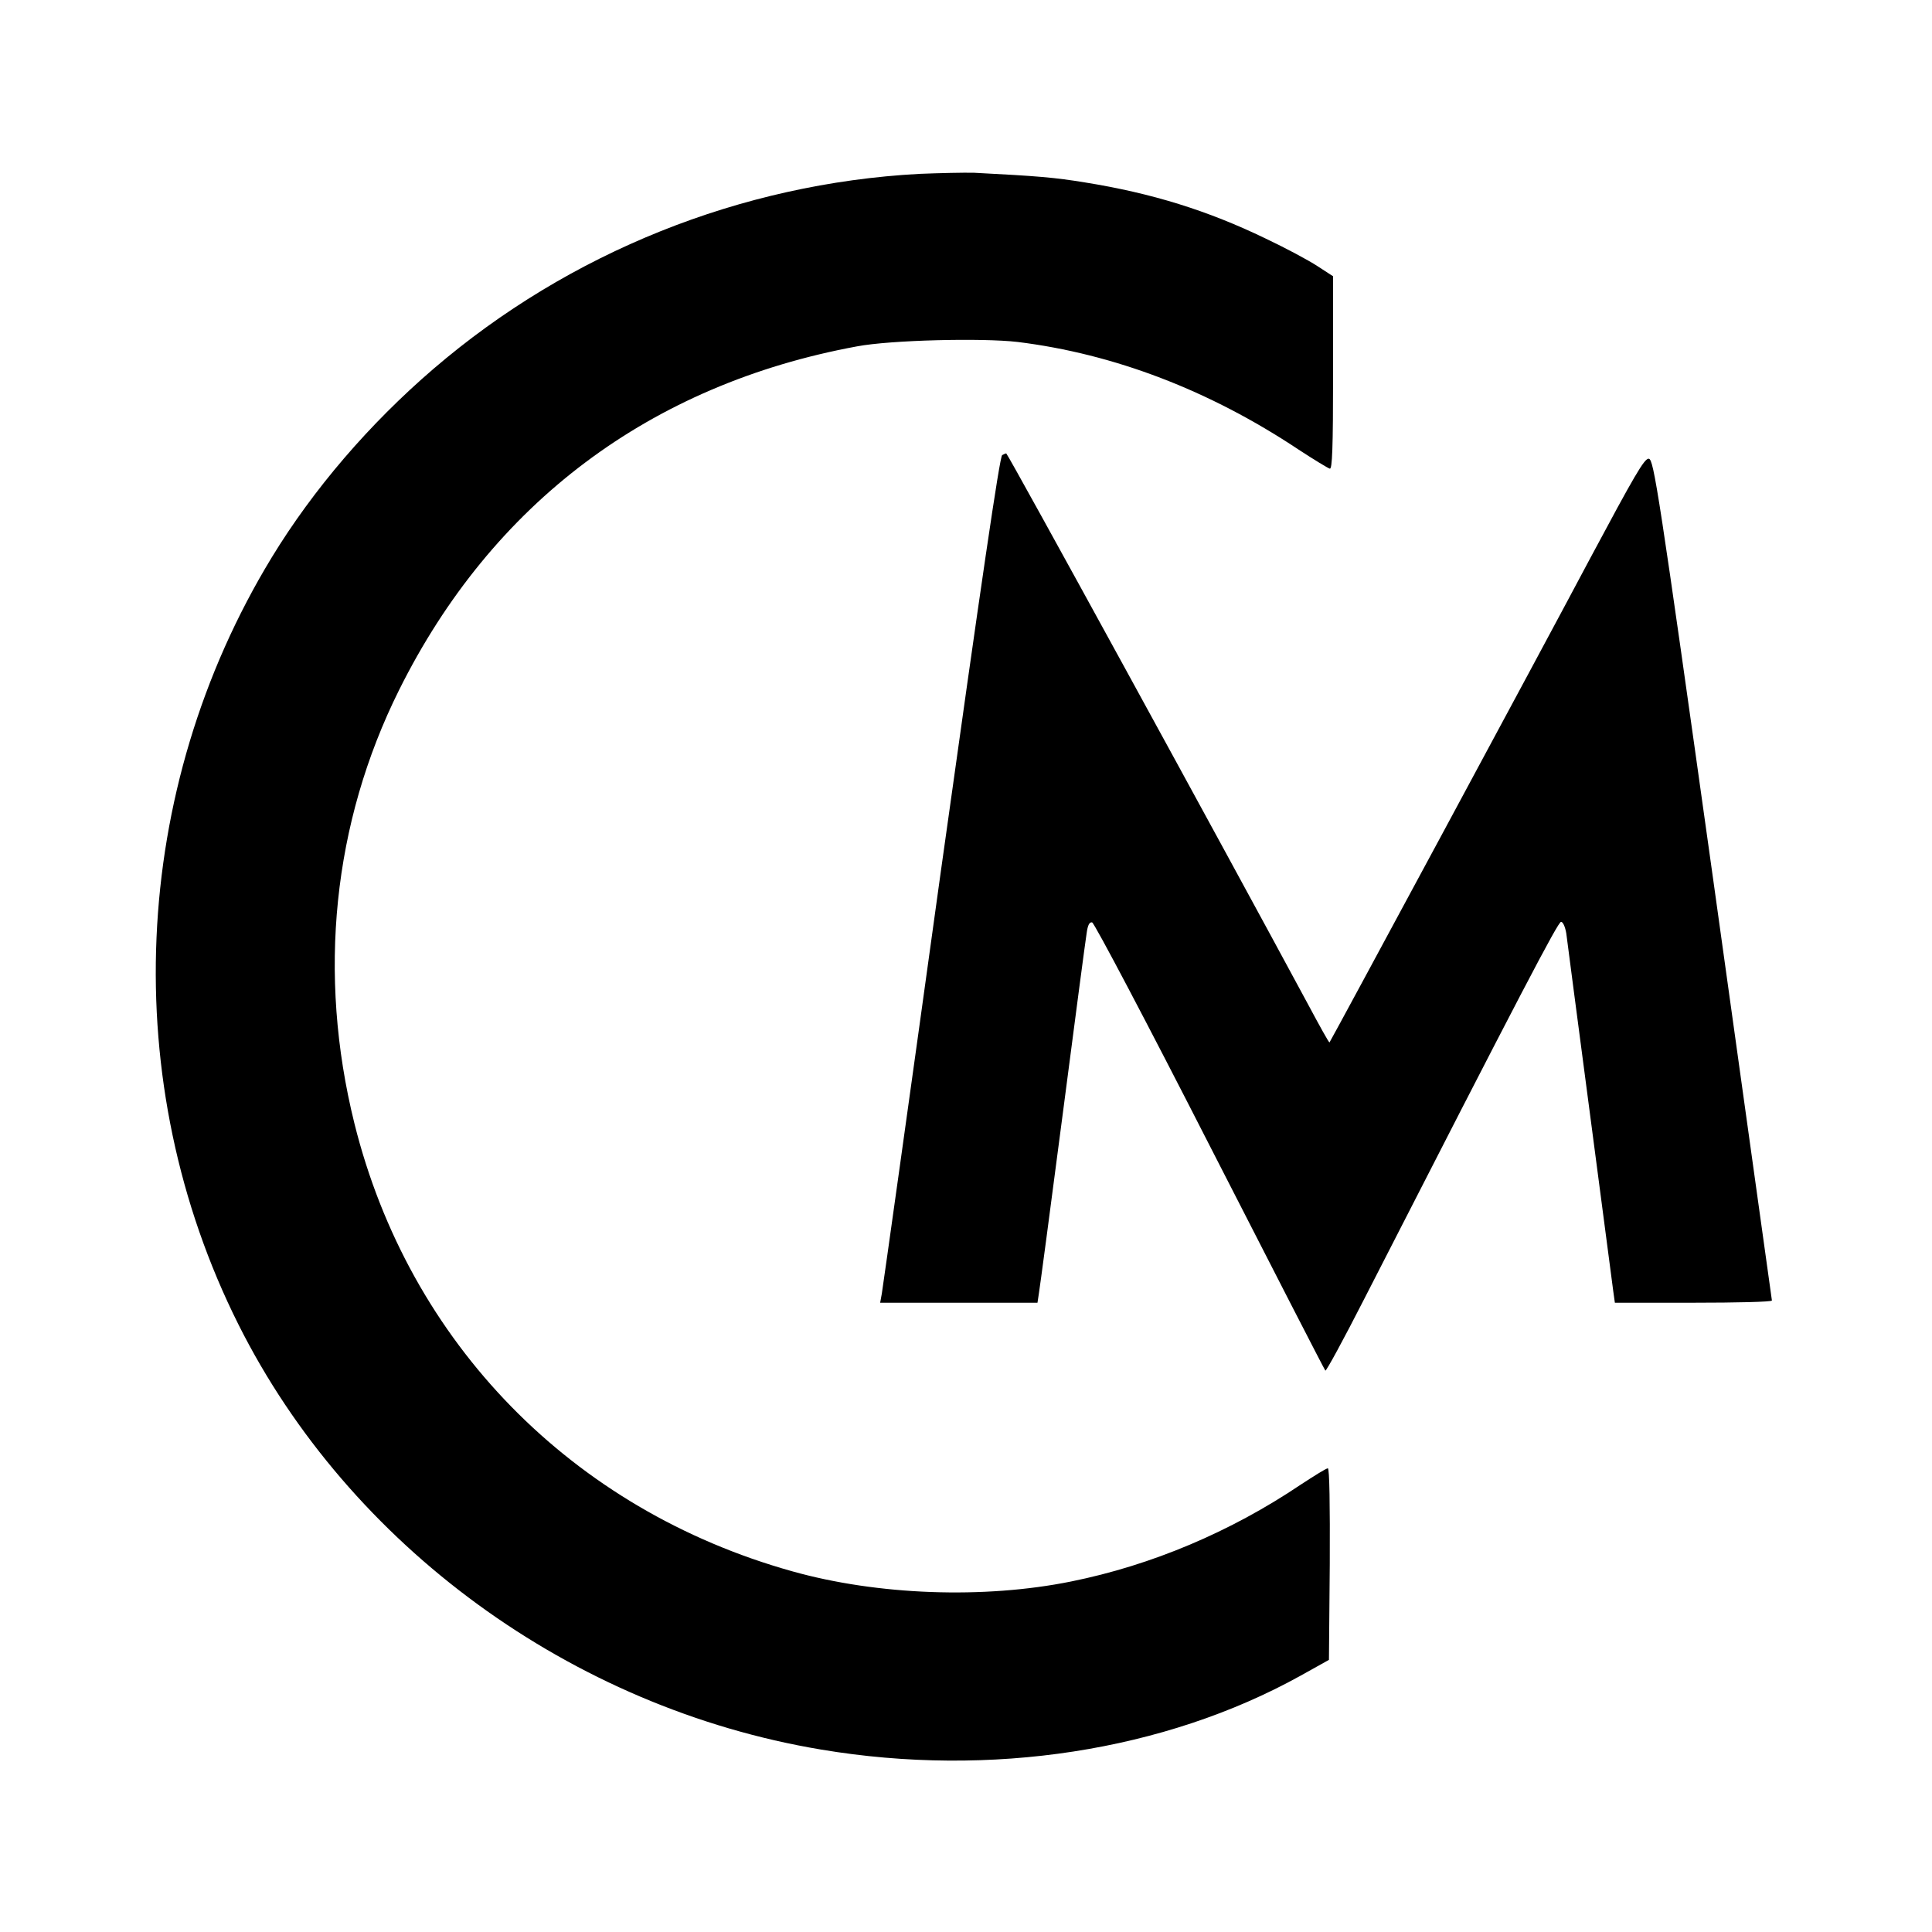
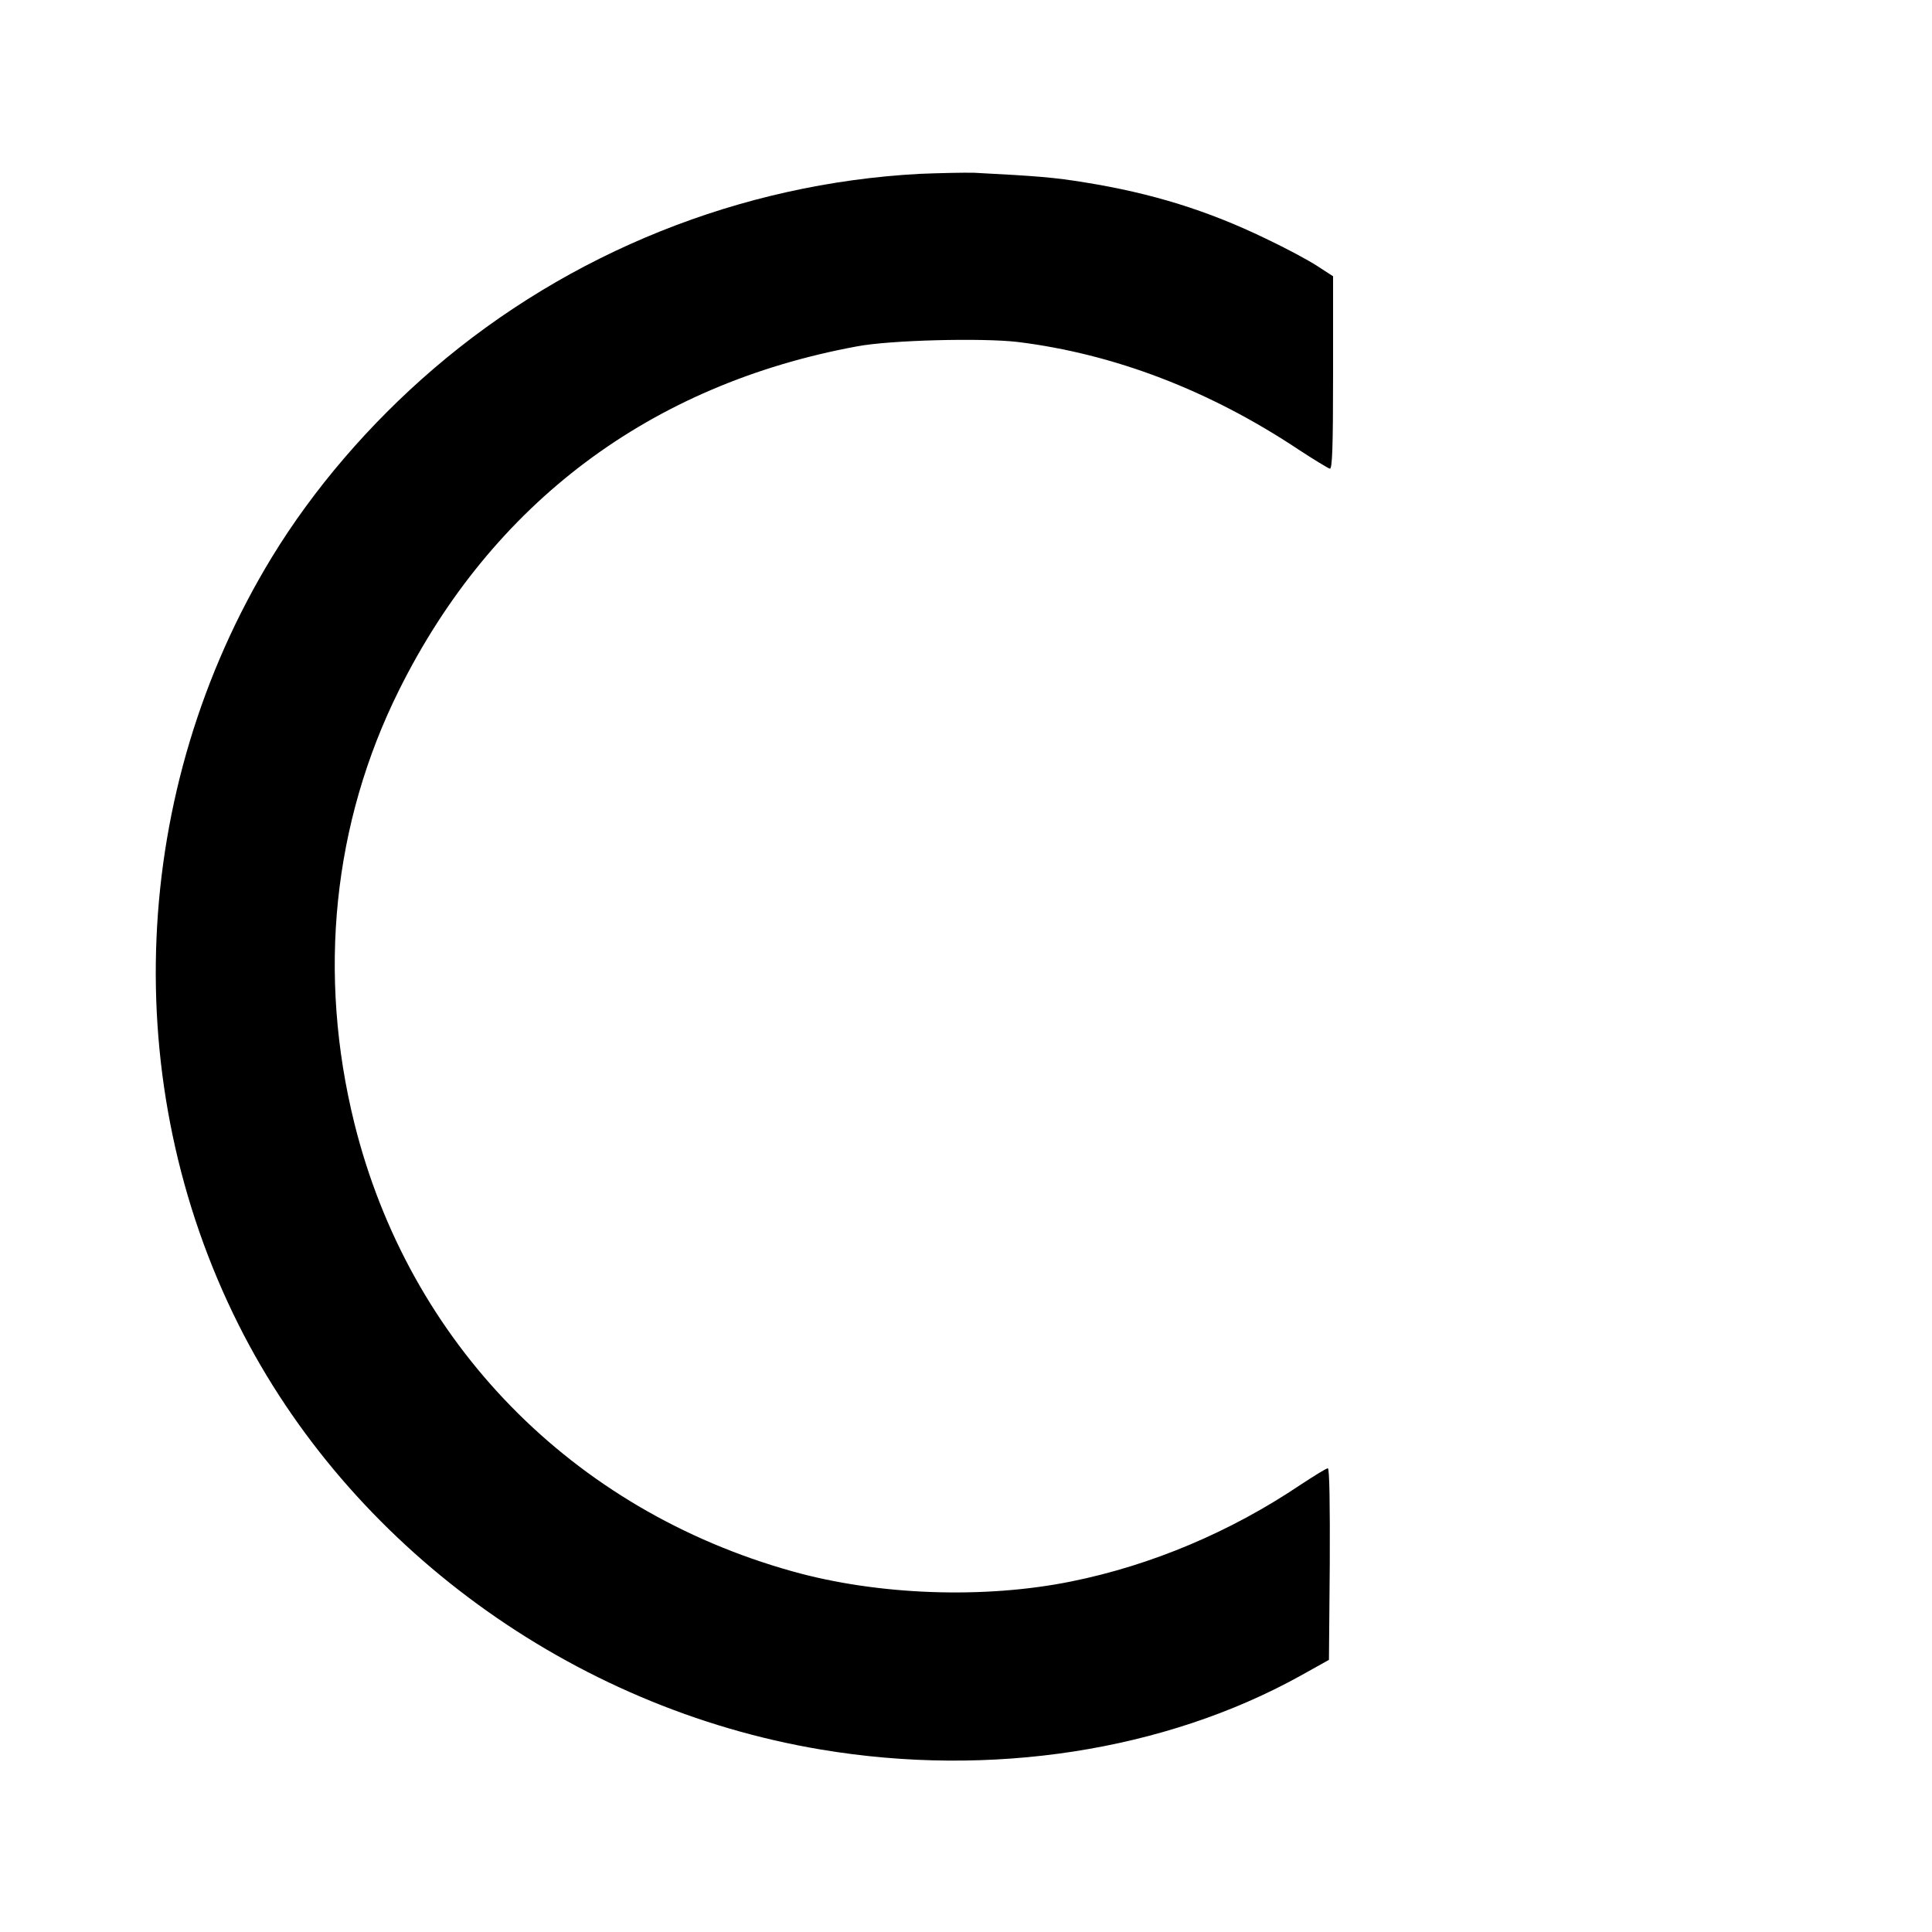
<svg xmlns="http://www.w3.org/2000/svg" version="1.0" width="700pt" height="700pt" viewBox="0 0 700 700" preserveAspectRatio="xMidYMid meet">
  <g transform="translate(0,700) scale(0.1,-0.1)" fill="#000000" stroke="none">
    <path d="M3330 6370 c-645 -35 -1267 -284 -1759 -706 -233 -200 -436 -437 -586 -683 -514 -844 -560 -1904 -121 -2780 402 -802 1207 -1389 2111 -1540 614 -103 1245 -5 1736 267 l104 58 3 347 c1 215 -1 347 -7 347 -6 0 -49 -27 -98 -59 -254 -171 -540 -292 -832 -351 -316 -64 -702 -50 -1011 37 -797 223 -1388 827 -1586 1623 -134 541 -78 1088 162 1570 337 677 910 1107 1659 1245 121 23 454 31 582 16 349 -43 695 -175 1018 -390 55 -36 106 -67 113 -69 9 -3 12 72 12 347 l0 350 -57 37 c-32 21 -116 66 -188 100 -209 101 -411 164 -654 203 -110 18 -170 23 -401 35 -36 1 -126 -1 -200 -4z" />
-     <path d="M3631 5351 c-9 -6 -76 -463 -222 -1507 -114 -825 -211 -1514 -214 -1531 l-6 -33 285 0 285 0 5 33 c3 17 42 309 86 647 44 338 83 634 87 658 4 30 10 42 20 40 8 -2 200 -366 427 -811 227 -444 415 -810 418 -813 3 -3 66 113 140 258 572 1118 703 1368 714 1368 7 0 15 -18 19 -42 3 -24 41 -315 85 -648 44 -333 82 -624 85 -647 l6 -43 285 0 c156 0 284 3 284 8 -1 4 -96 691 -213 1527 -198 1412 -215 1520 -233 1523 -16 2 -52 -61 -212 -360 -168 -317 -940 -1749 -945 -1755 -2 -1 -36 60 -76 135 -323 599 -1082 1985 -1095 1999 -1 1 -8 -2 -15 -6z" />
  </g>
</svg>